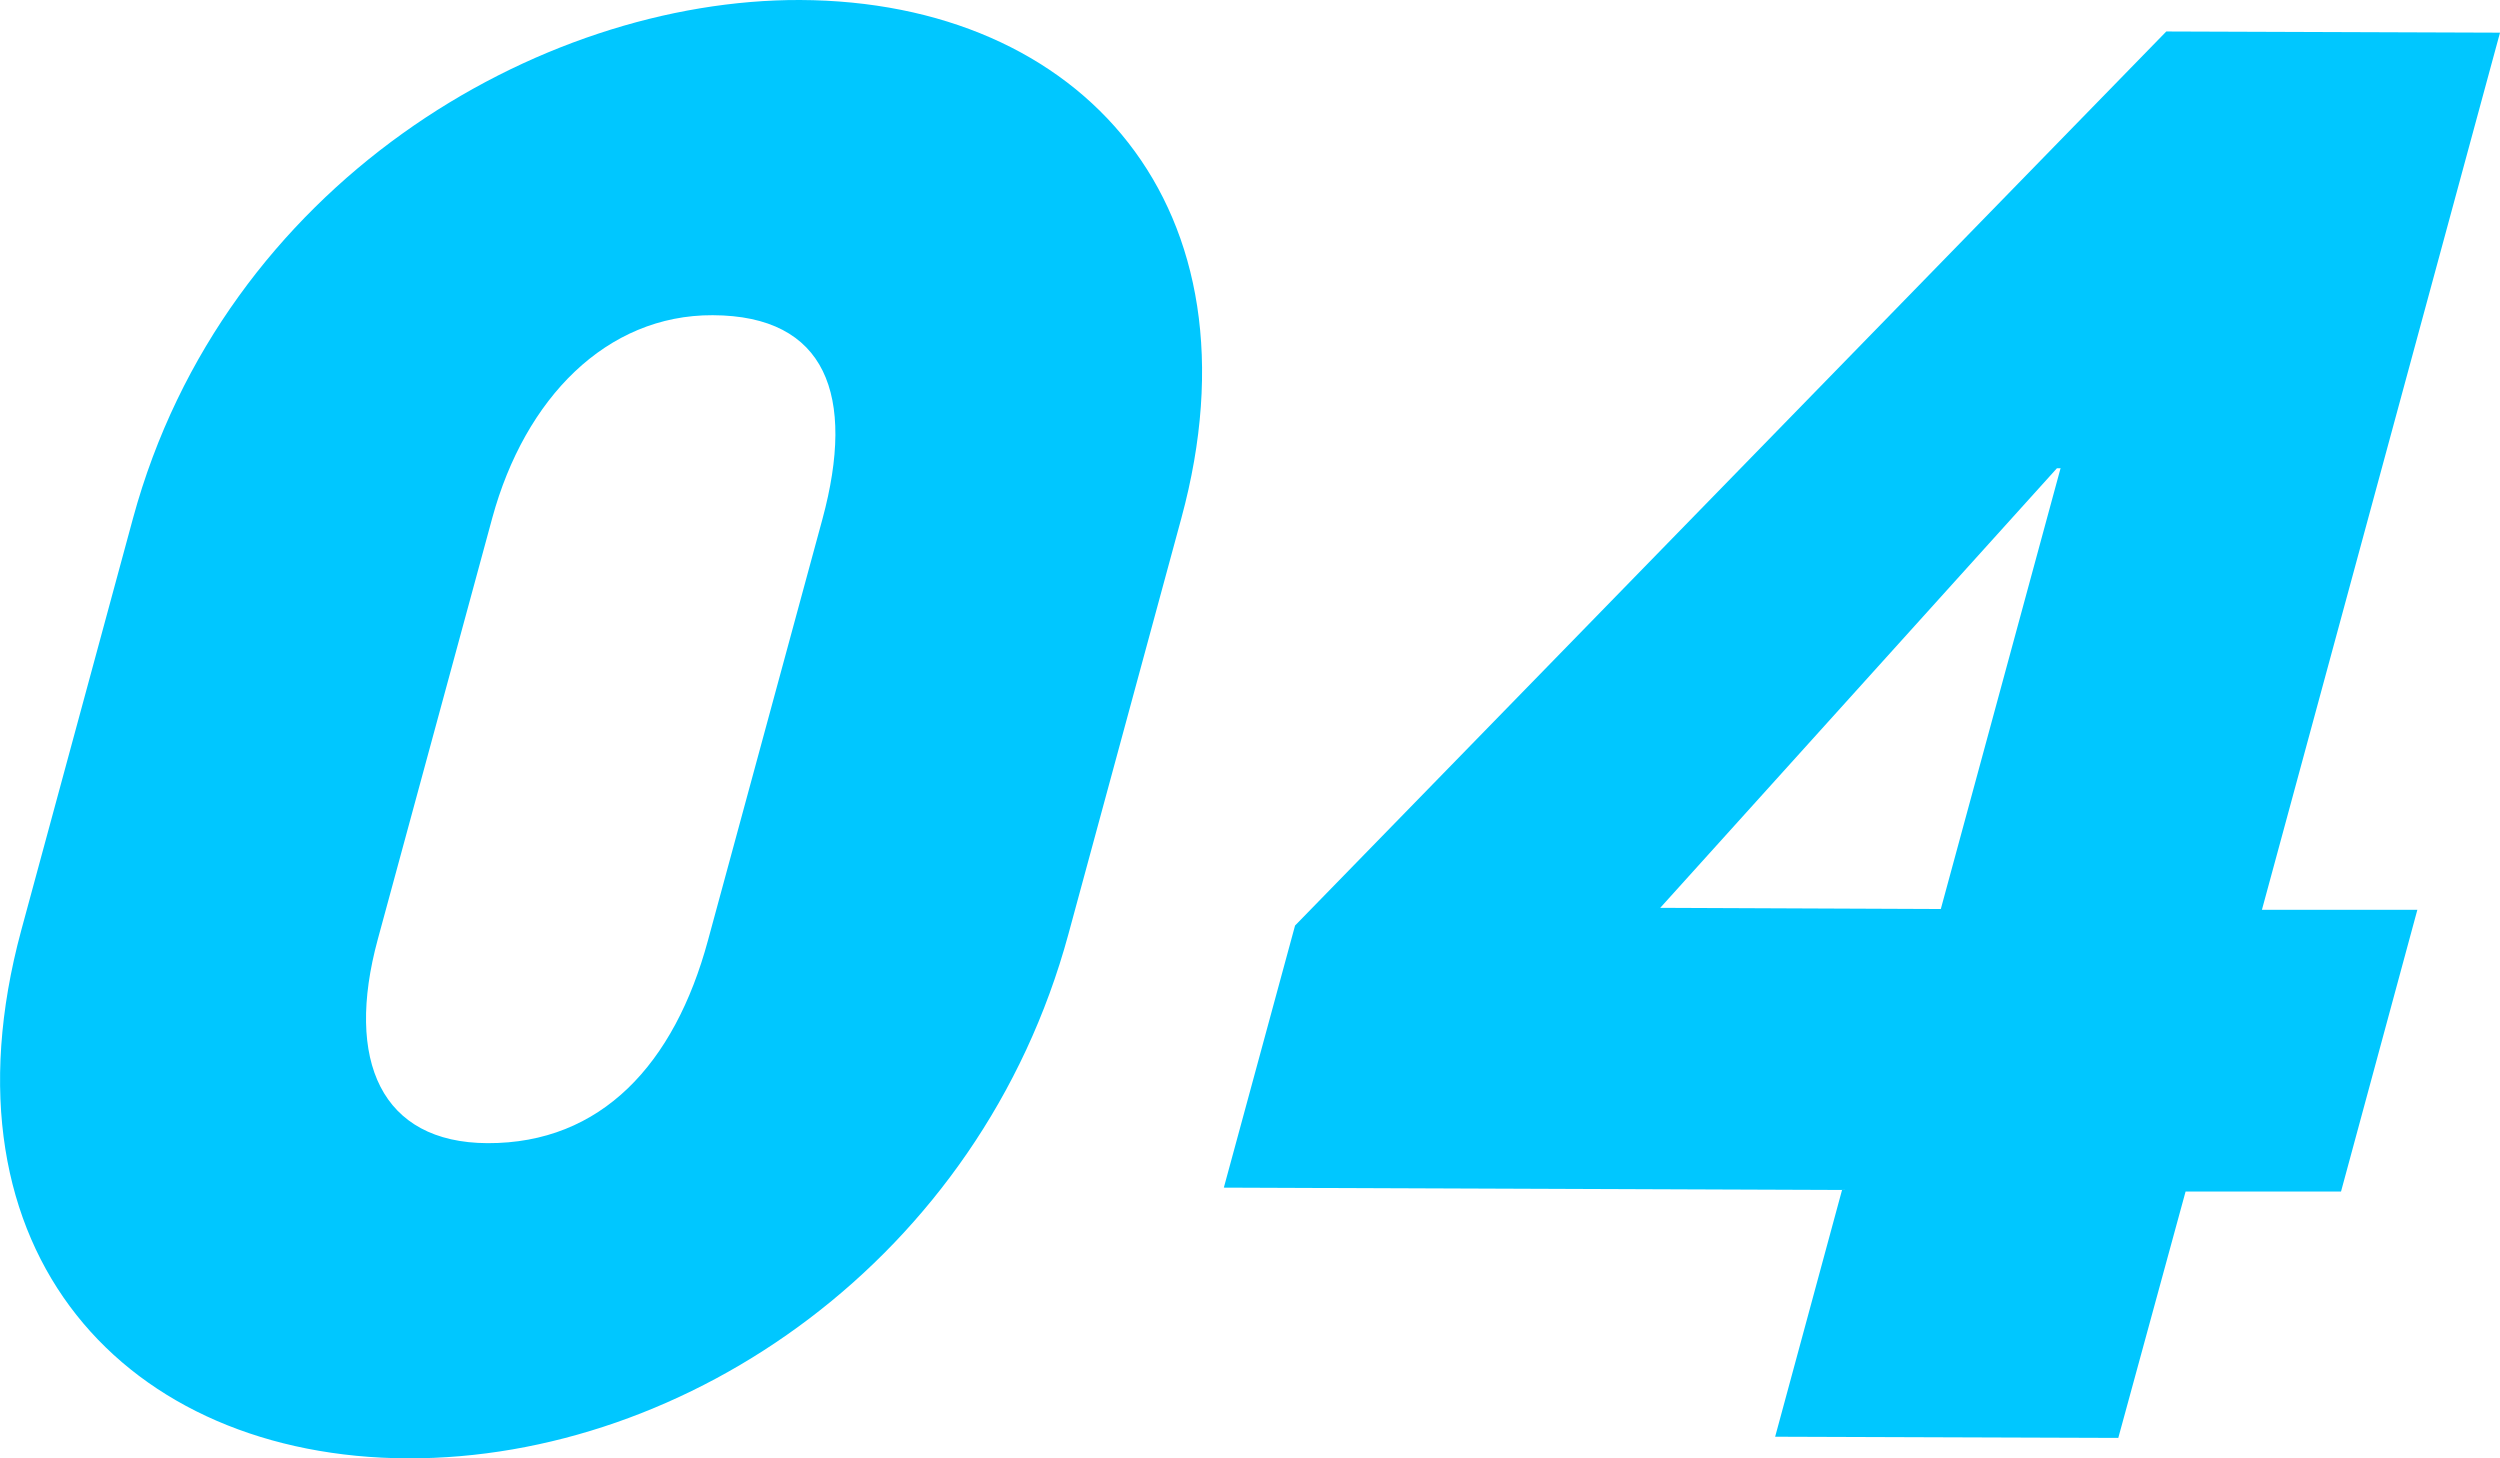
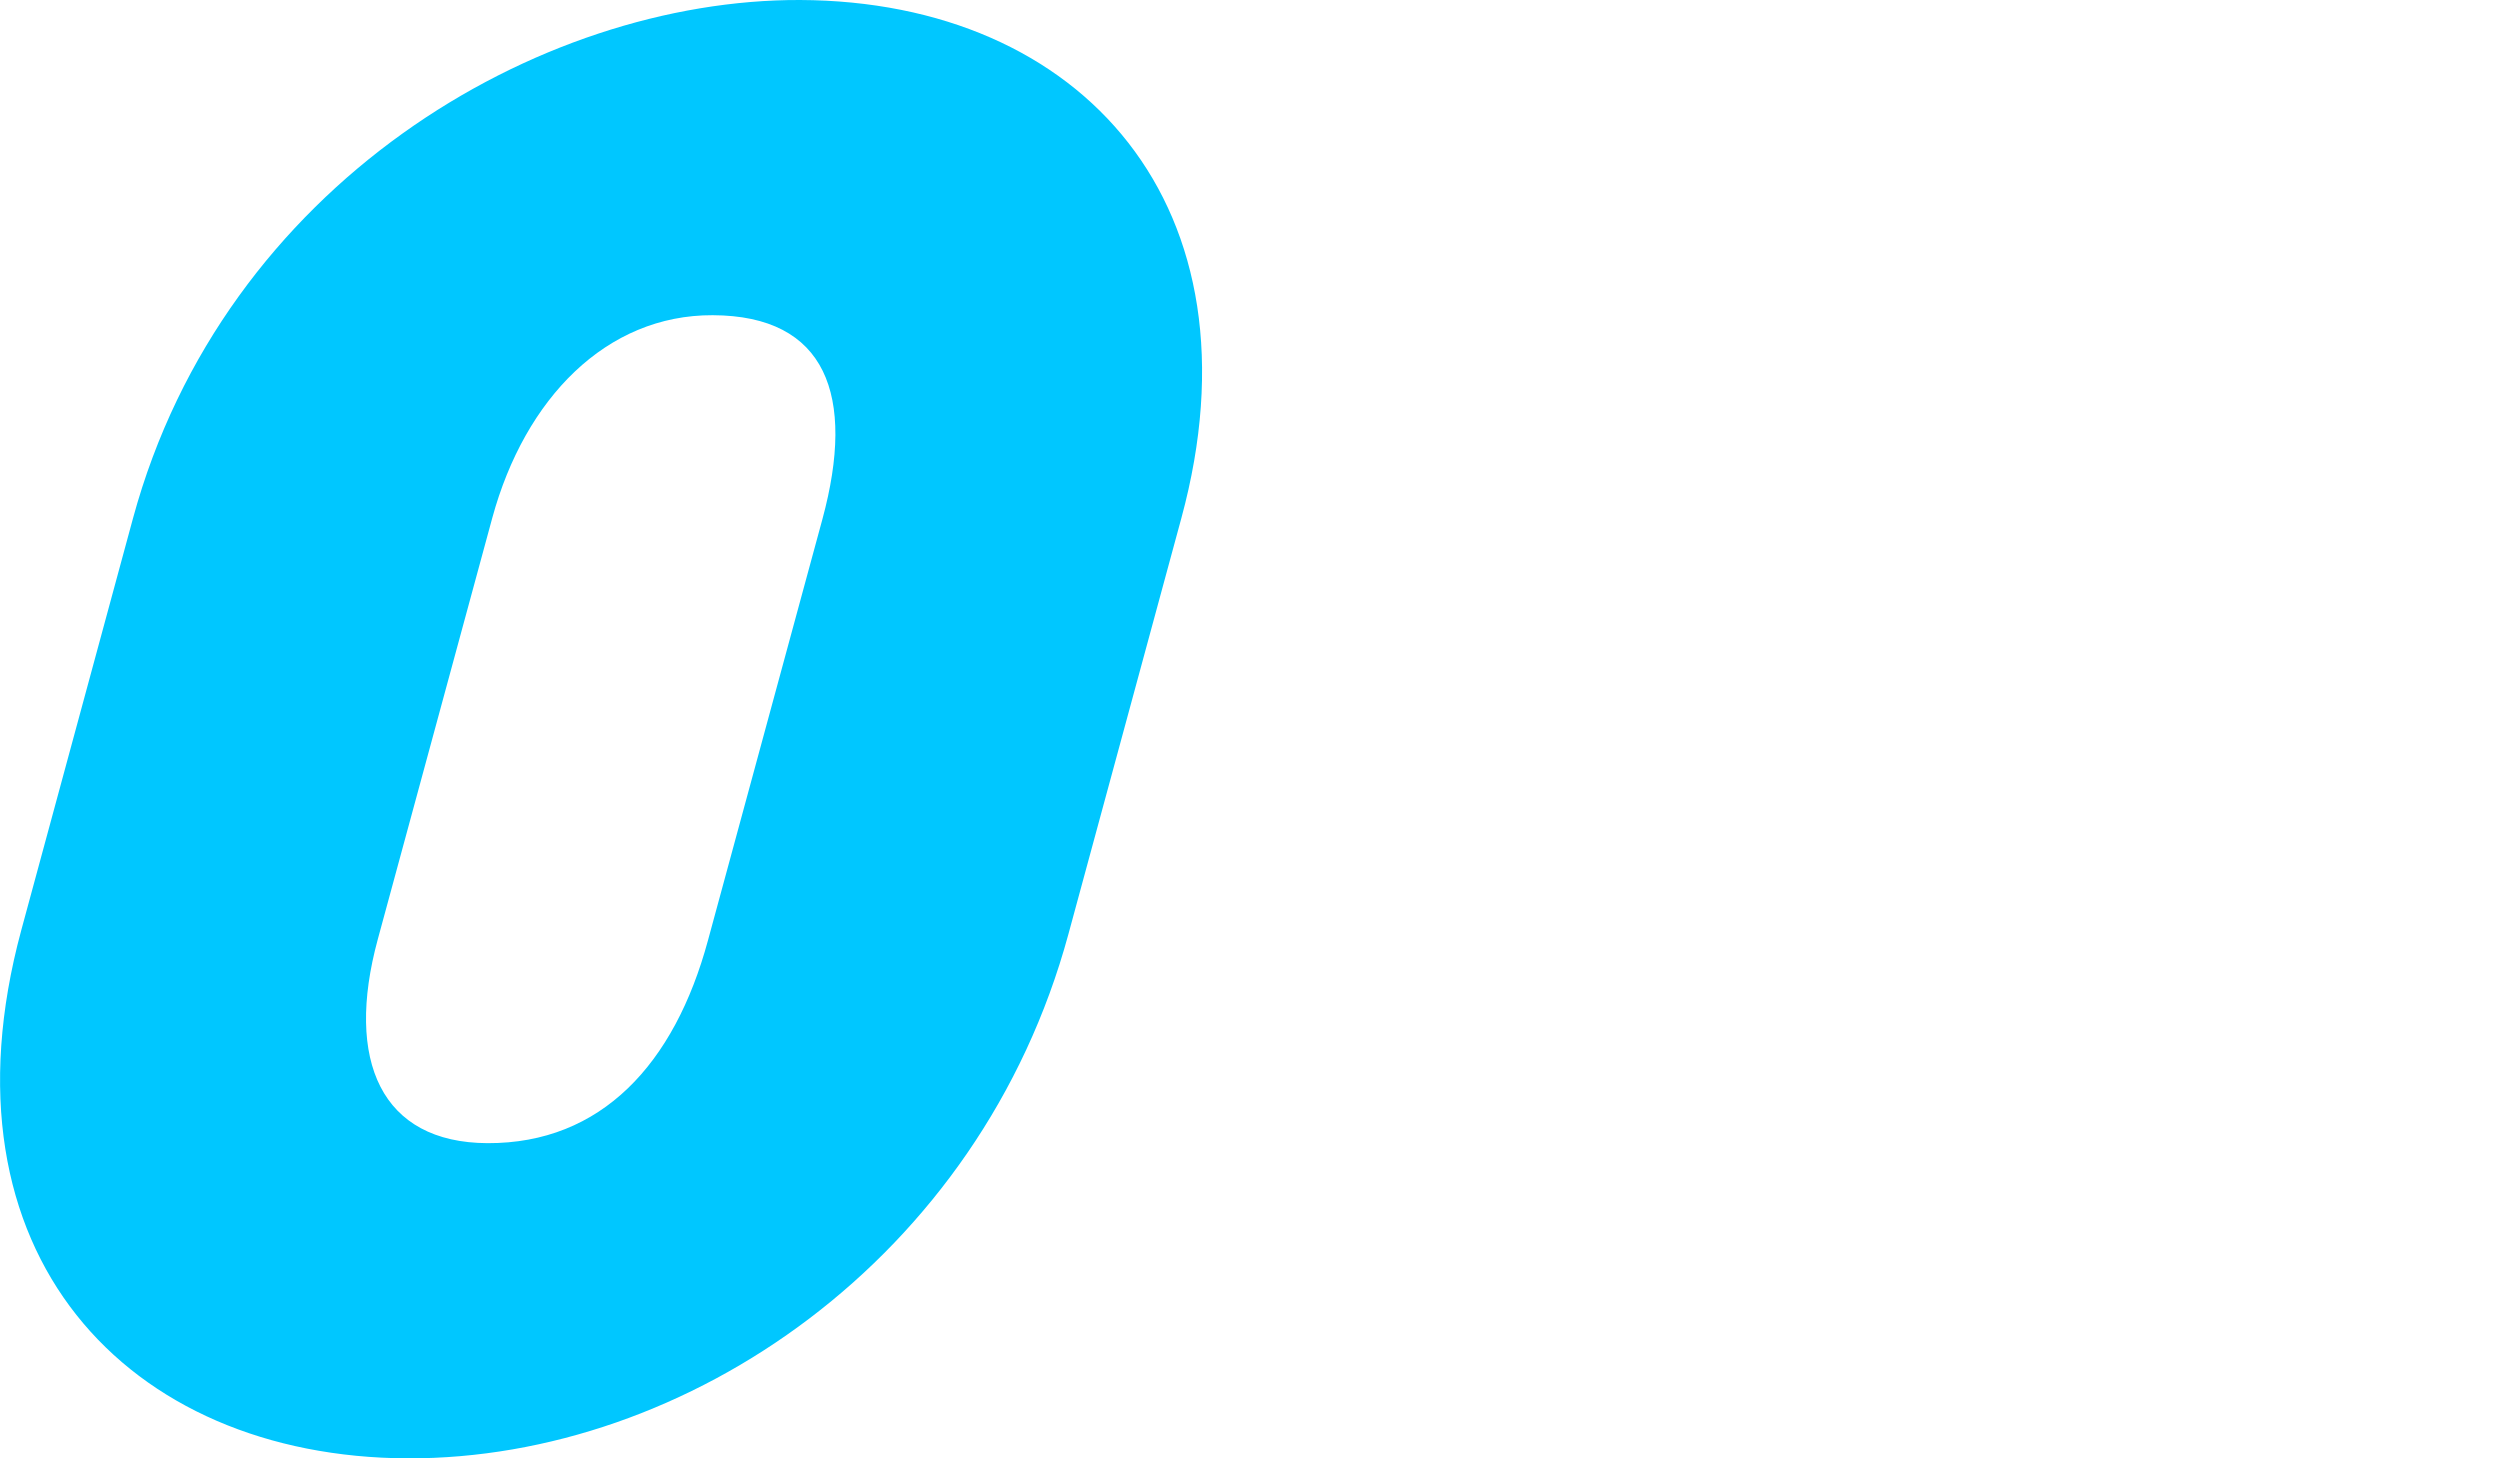
<svg xmlns="http://www.w3.org/2000/svg" id="_レイヤー_2" viewBox="0 0 63.53 37.06">
  <defs>
    <style>.cls-1{fill:#00c7ff;}</style>
  </defs>
  <g id="text">
    <path class="cls-1" d="m27.15,23.74c-2.24,8.25-9.7,13.34-16.79,13.32-7.13-.03-12.04-5.21-9.82-13.42l2.84-10.47C5.69,4.68,13.68-.02,20.33,0c7.18.03,11.84,5.26,9.69,13.17l-2.87,10.57Zm-6.25-10.55c.85-3.14.1-5.17-2.79-5.18-2.7-.01-4.77,2.11-5.6,5.15l-2.91,10.71c-.84,3.09.09,5.17,2.79,5.18,2.89.01,4.75-2.01,5.6-5.15l2.91-10.71Z" />
-     <path class="cls-1" d="m45.11,36.51l1.7-6.27-15.71-.06,1.81-6.66L55.05.8l8.48.03-6.05,22.29h3.95s-1.94,7.16-1.94,7.16h-3.95s-1.71,6.26-1.71,6.26l-8.72-.03Zm7.26-24.61h-.1l-10.08,11.17,7.13.03,3.04-11.19Z" />
  </g>
</svg>